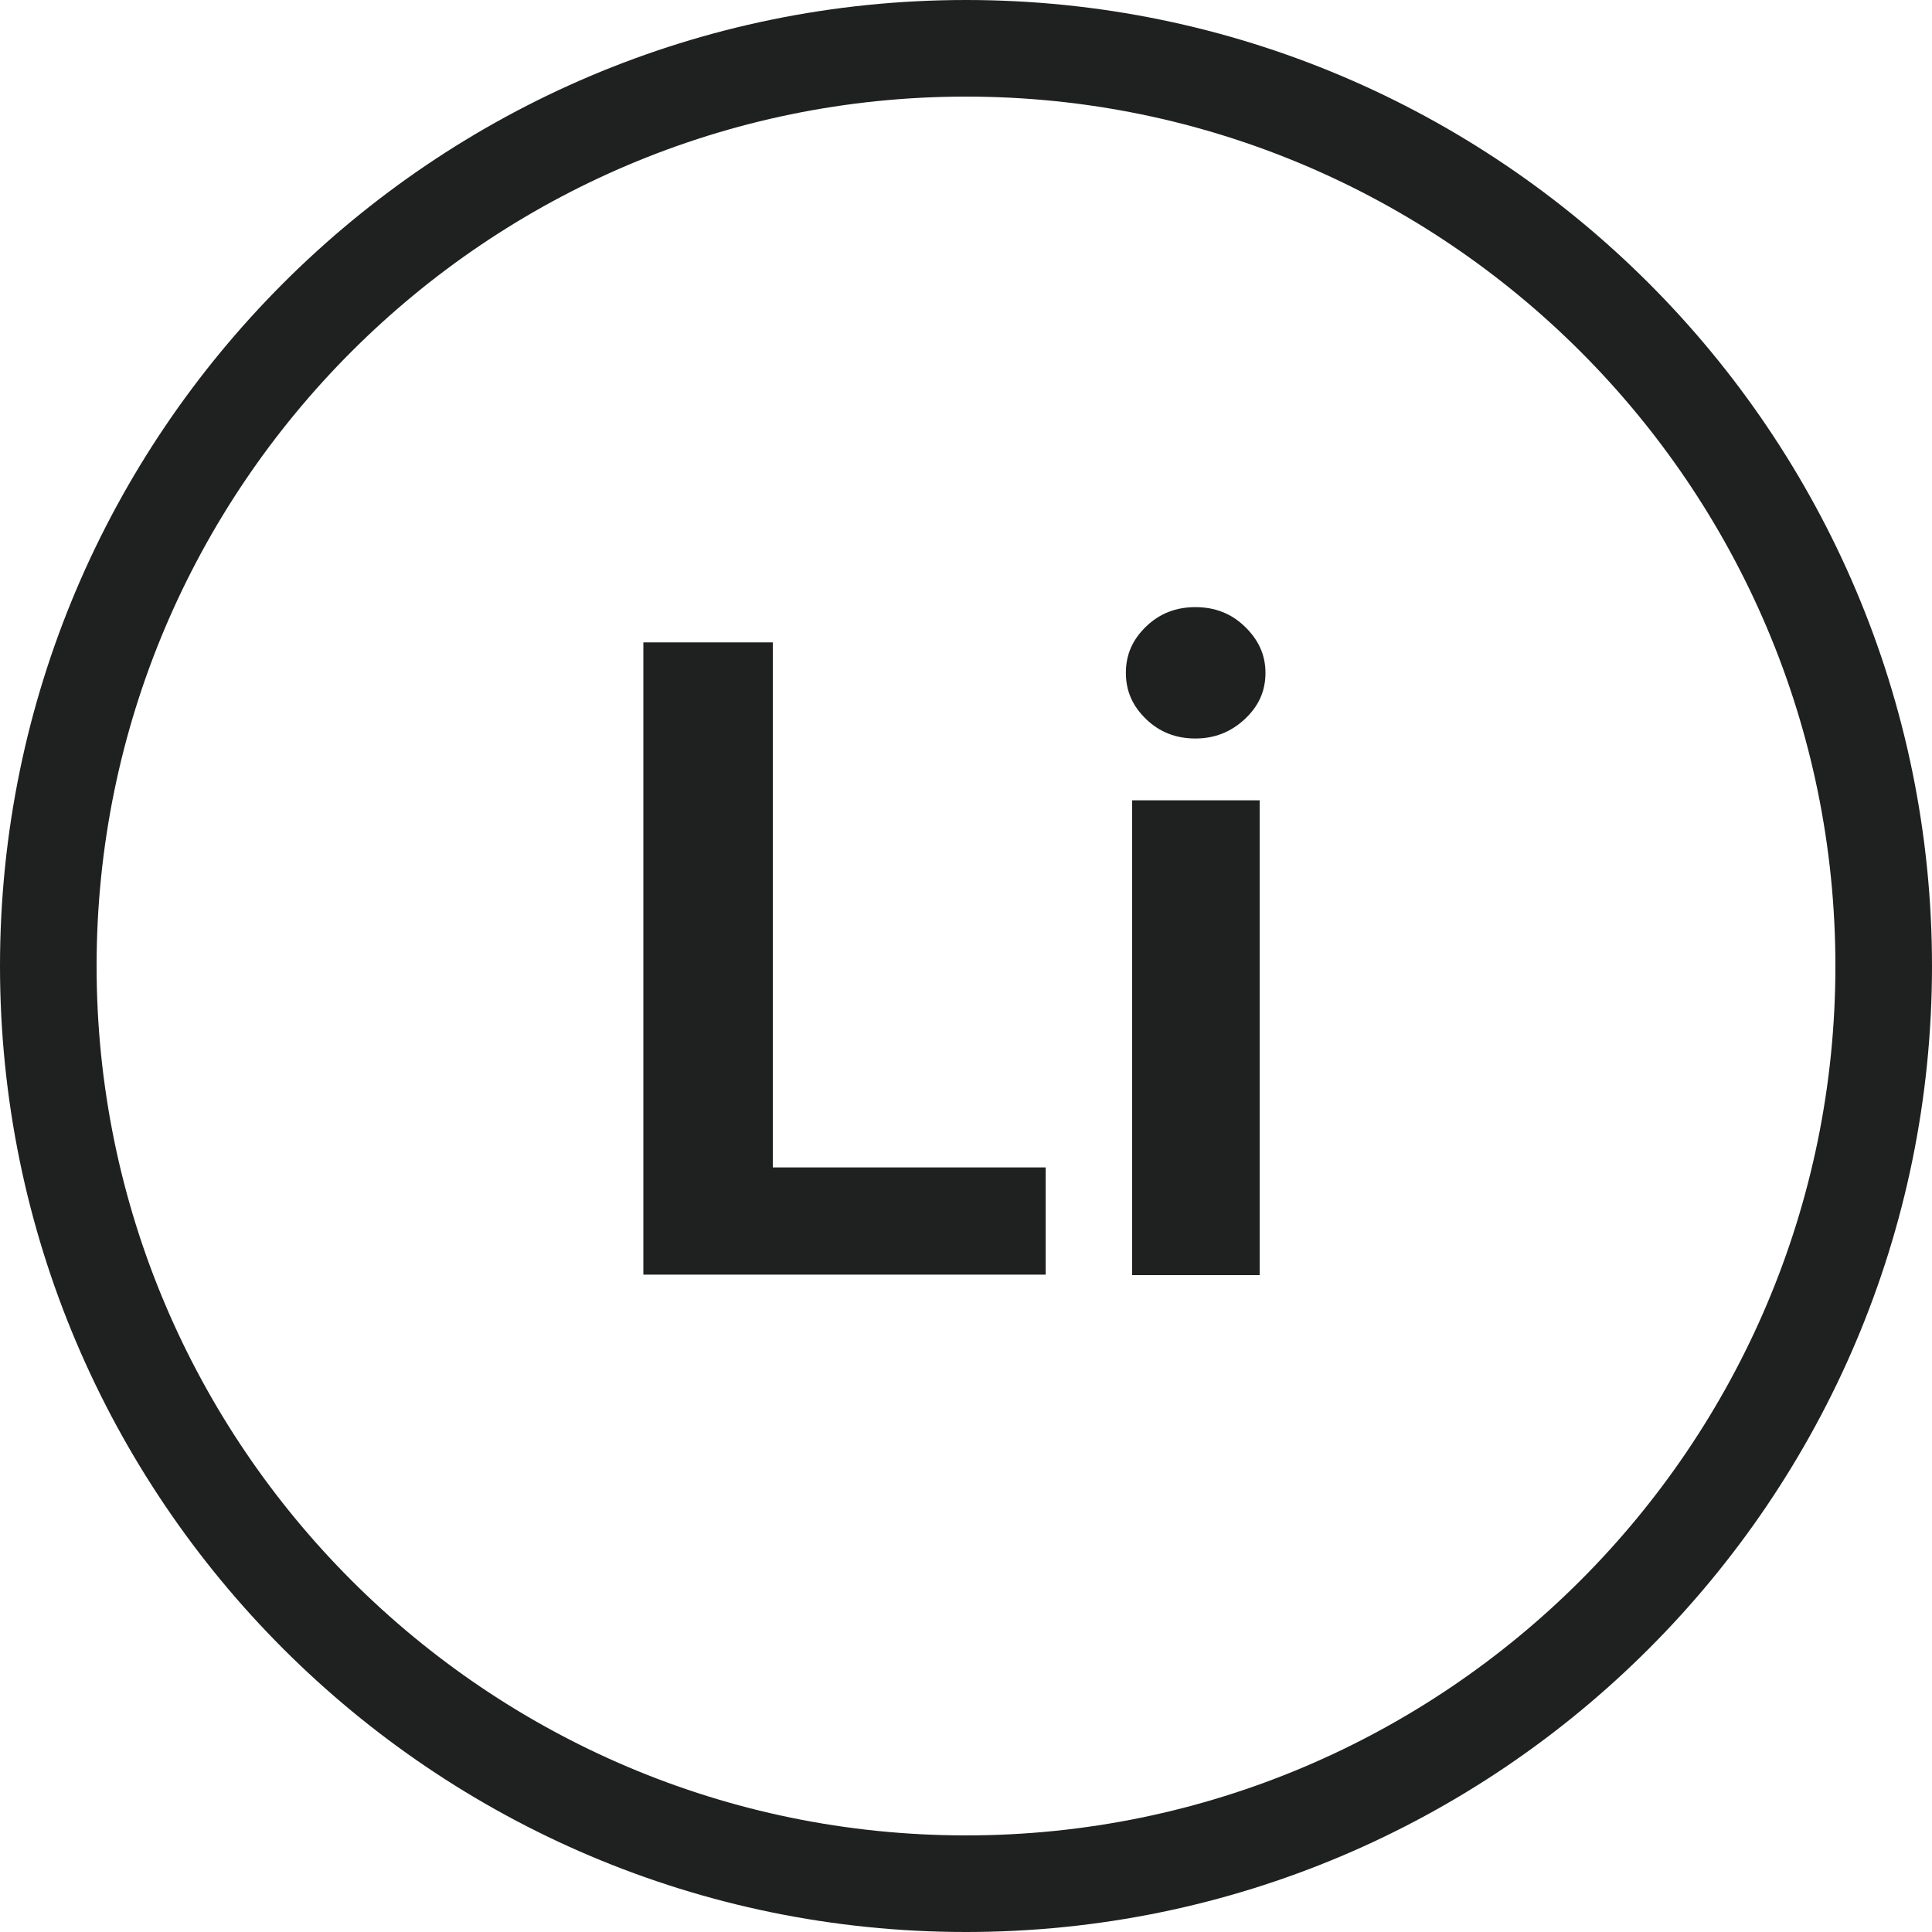
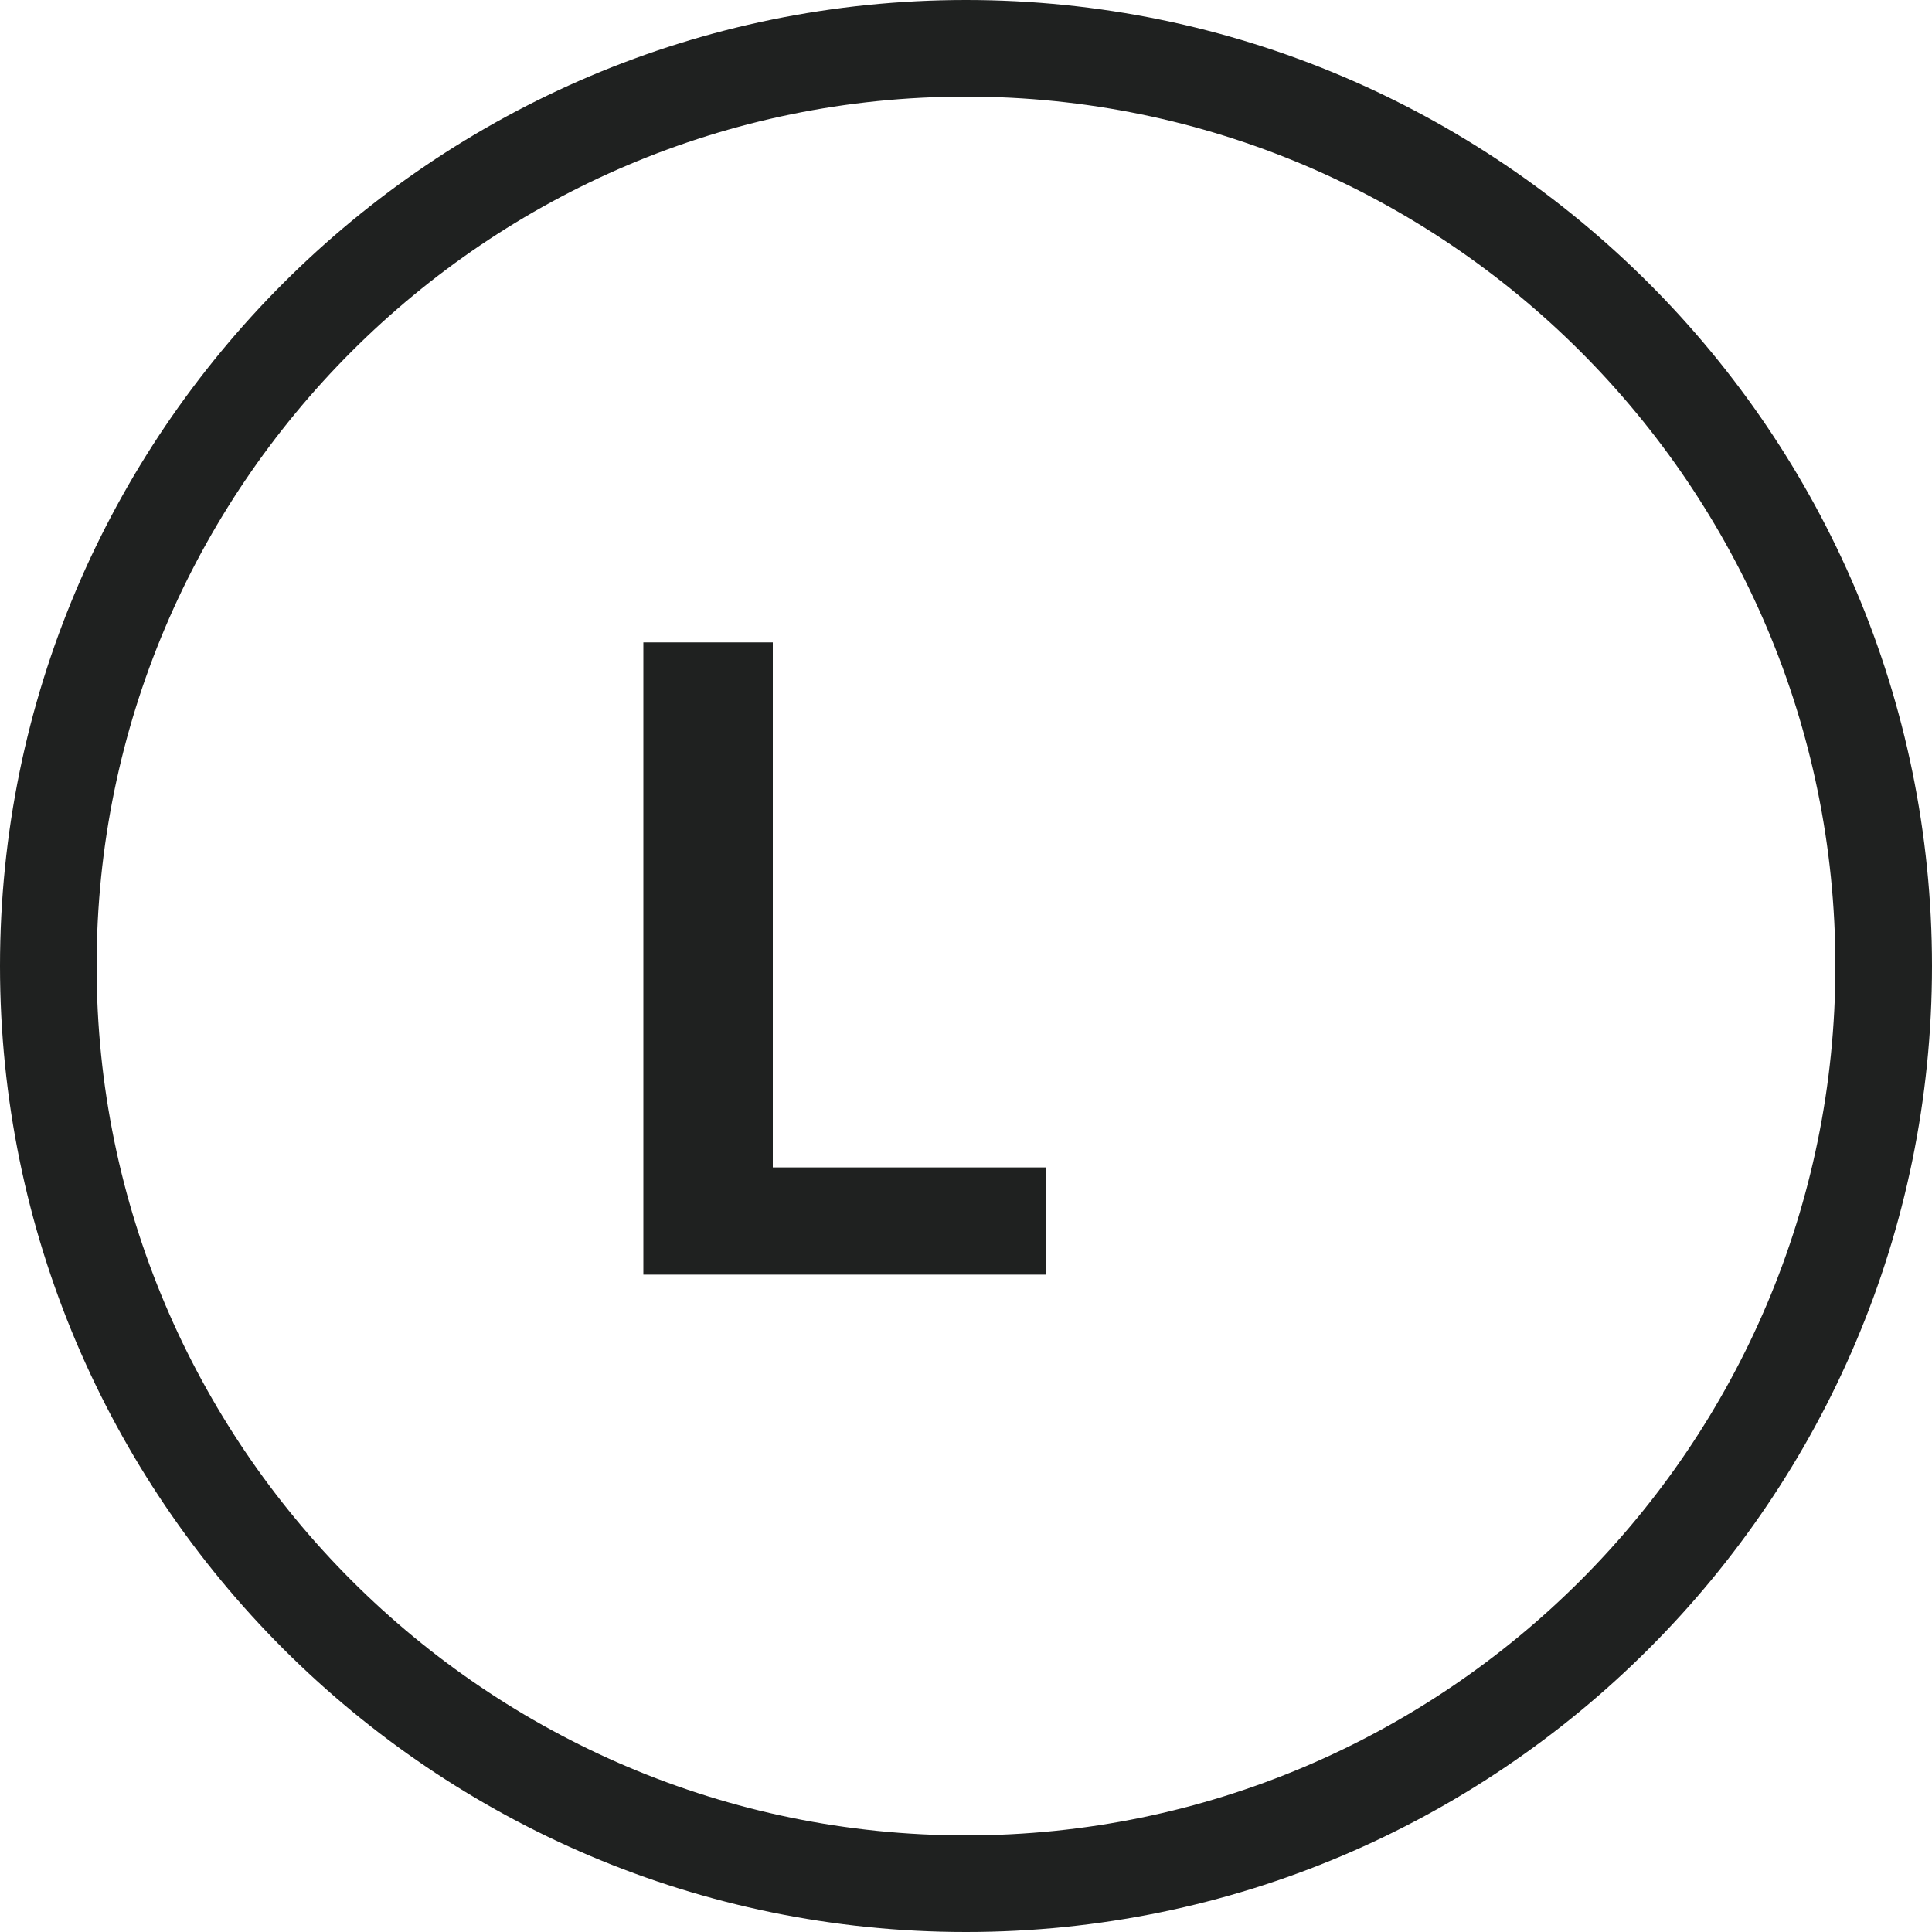
<svg xmlns="http://www.w3.org/2000/svg" id="Capa_1" viewBox="0 0 40 40">
  <defs>
    <style>.cls-1{fill:#1f2120;stroke-width:0px;}</style>
  </defs>
  <path class="cls-1" d="M13.32,26.4v-13.1h2.68v10.87h5.65v2.22h-8.33Z" />
-   <path class="cls-1" d="M24.75,15.29c-.4,0-.74-.13-1.02-.4s-.42-.58-.42-.96.14-.69.42-.96.62-.4,1.02-.4.74.13,1.02.4.43.58.43.96-.14.69-.43.96-.63.4-1.02.4ZM23.44,26.4v-9.83h2.64v9.83h-2.64Z" />
  <path class="cls-1" d="M20,40C8.97,40,0,31.03,0,20S8.97,0,20,0s20,8.97,20,20-8.97,20-20,20ZM20,2C10.08,2,2,10.07,2,20s8.08,18,18,18,18-8.07,18-18S29.92,2,20,2Z" />
</svg>